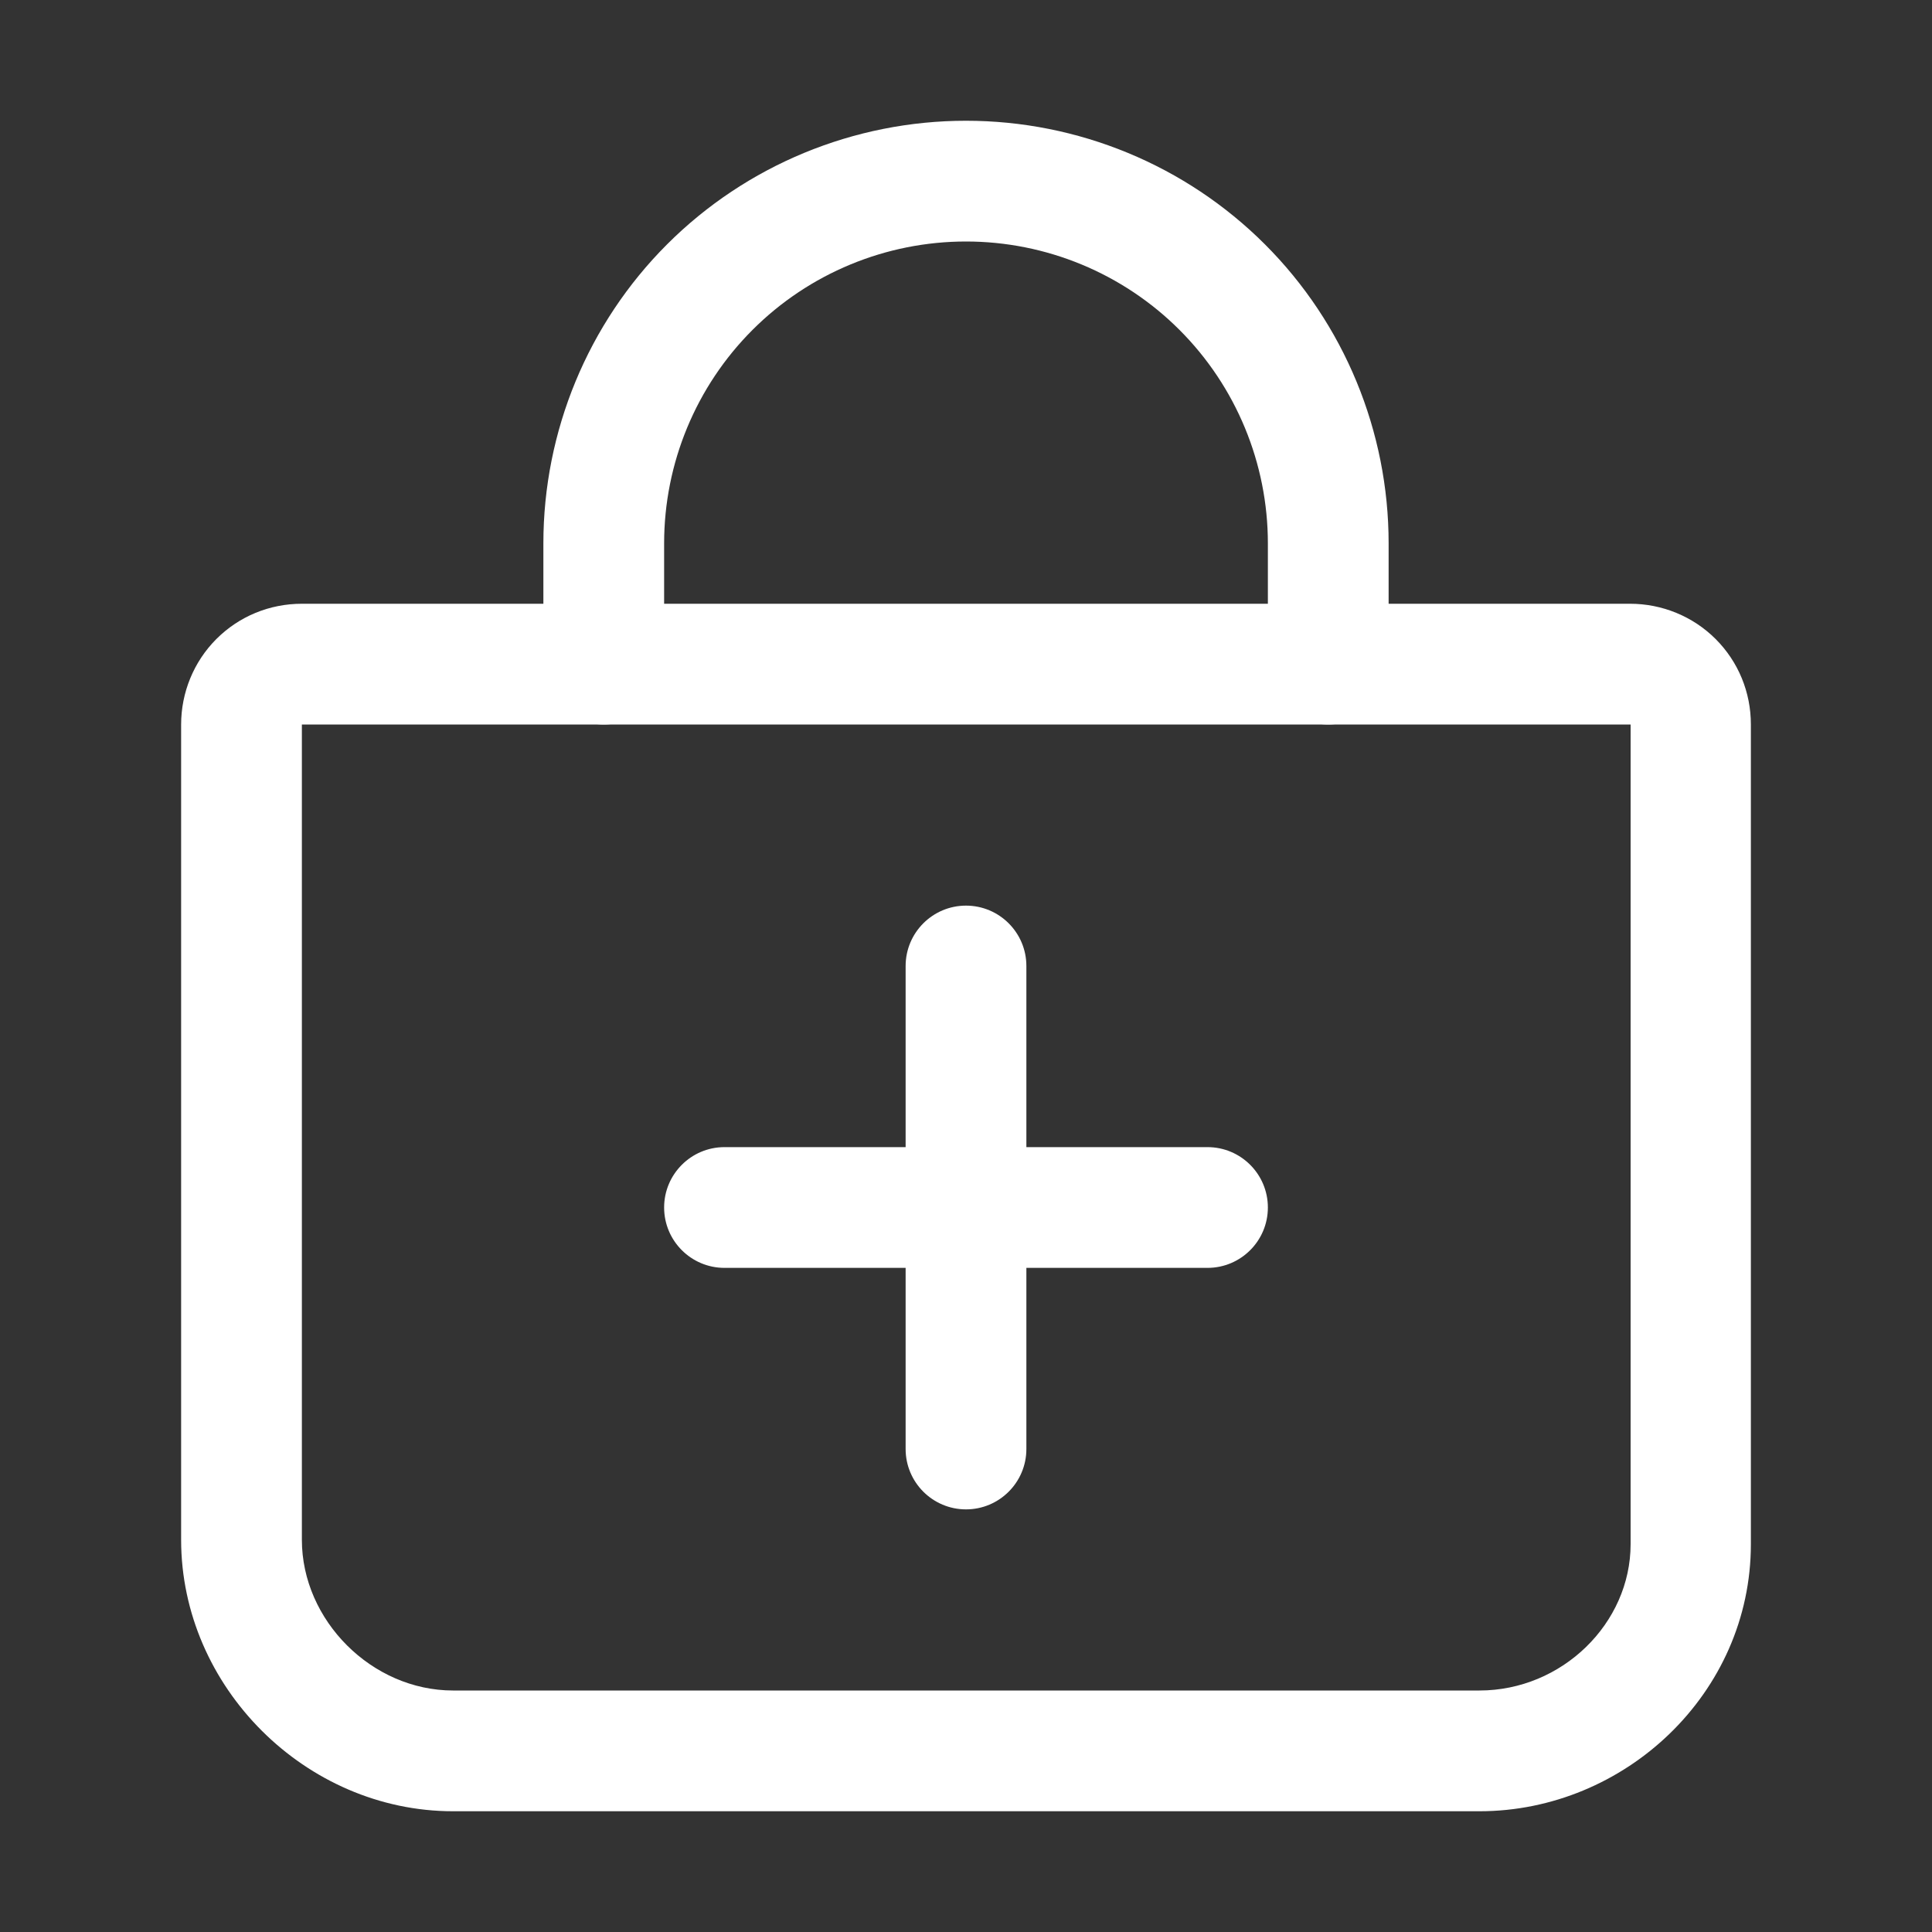
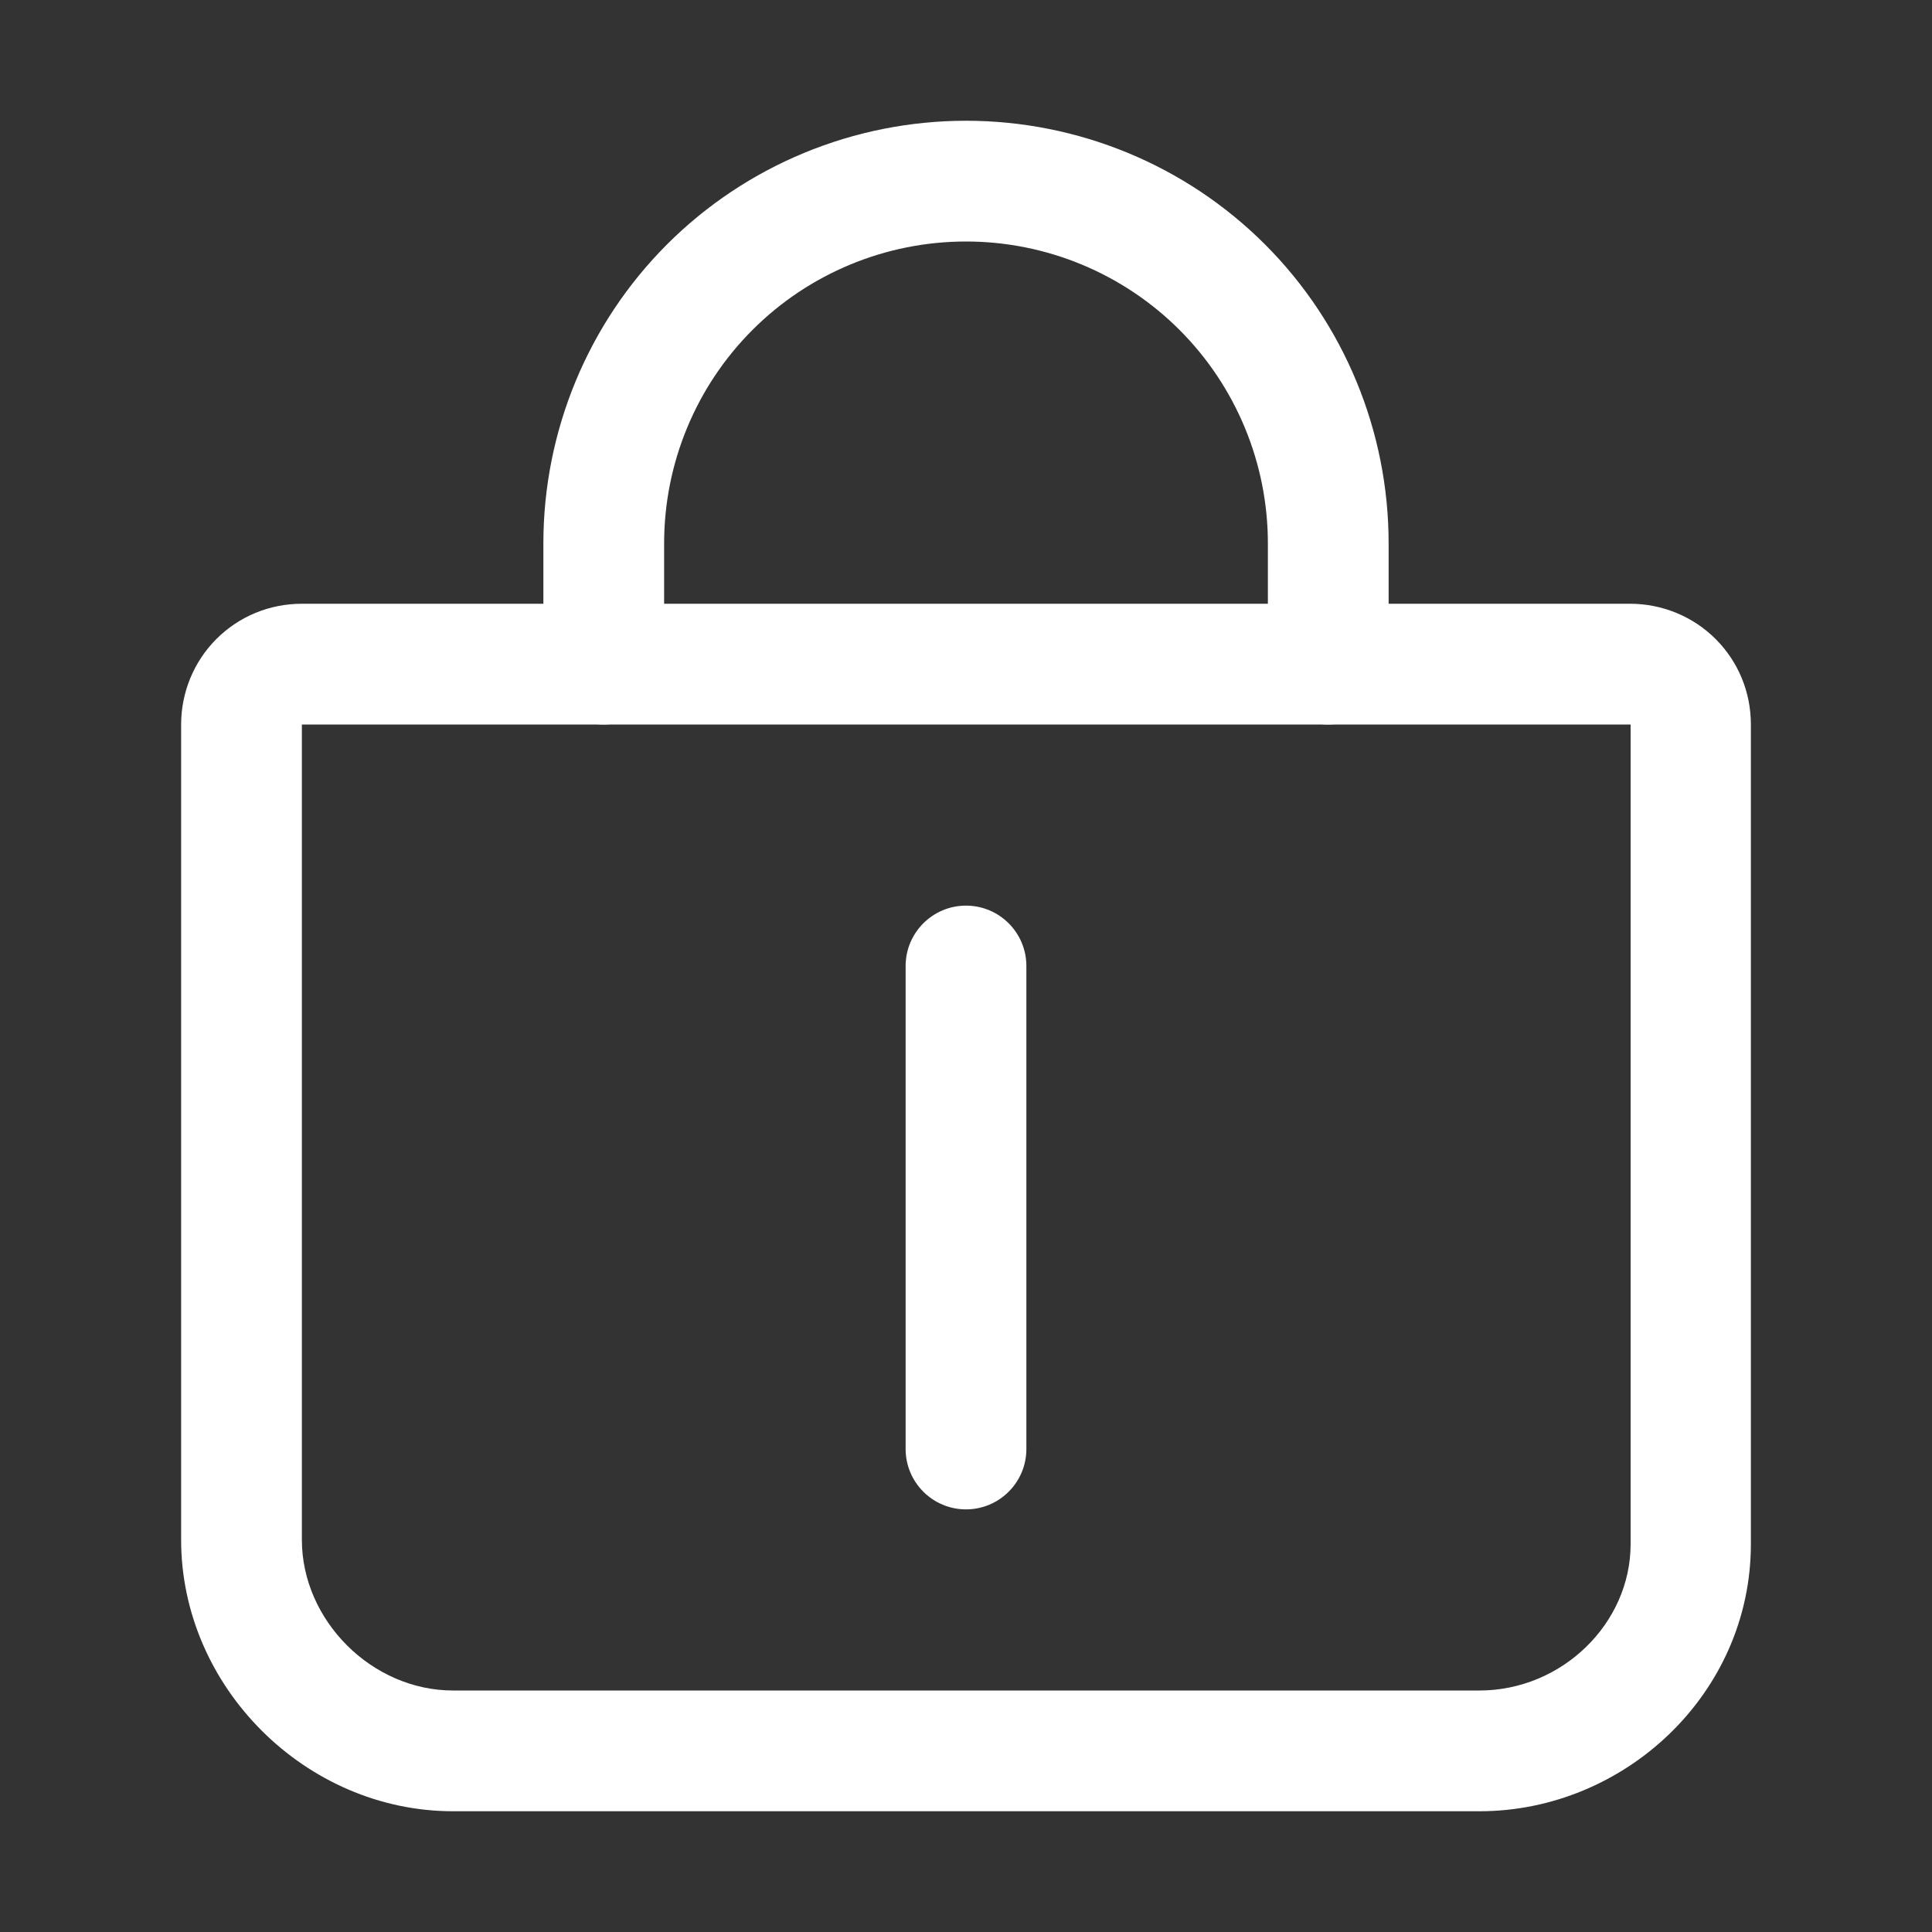
<svg xmlns="http://www.w3.org/2000/svg" id="Ebene_1" width="40" height="40" viewBox="0 0 40 40">
  <rect x="0" y="0" width="40" height="40" fill="#333333" stroke="none" />
  <defs>
    <style>.cls-1{fill:#fff;fill-rule:evenodd;}</style>
  </defs>
  <path class="cls-1" d="M20,18.75c.69,0,1.25.56,1.25,1.25v10c0,.69-.56,1.25-1.25,1.25s-1.25-.56-1.25-1.25v-10c0-.69.56-1.25,1.25-1.25Z" />
-   <path class="cls-1" d="M13.75,25c0-.69.56-1.25,1.25-1.25h10c.69,0,1.25.56,1.25,1.25s-.56,1.25-1.25,1.25h-10c-.69,0-1.25-.56-1.25-1.25Z" />
  <path class="cls-1" d="M4.48,13.23c.47-.47,1.1-.73,1.77-.73h27.5c.66,0,1.3.26,1.77.73.47.47.73,1.1.73,1.77v16.97c0,3.09-2.61,5.53-5.62,5.53H9.38c-3.05,0-5.63-2.57-5.63-5.62V15c0-.66.26-1.3.73-1.77ZM33.75,15H6.25v16.88c0,1.67,1.45,3.12,3.13,3.12h21.25c1.71,0,3.13-1.39,3.13-3.03V15Z" />
  <path class="cls-1" d="M20,5c-1.66,0-3.25.66-4.42,1.83-1.17,1.17-1.83,2.76-1.83,4.42v2.5c0,.69-.56,1.25-1.25,1.25s-1.25-.56-1.25-1.25v-2.5c0-2.32.92-4.55,2.56-6.19,1.64-1.64,3.87-2.56,6.19-2.56s4.55.92,6.19,2.56c1.64,1.64,2.56,3.87,2.56,6.19v2.5c0,.69-.56,1.25-1.25,1.25s-1.25-.56-1.25-1.25v-2.5c0-1.66-.66-3.25-1.83-4.42-1.17-1.17-2.76-1.83-4.42-1.83Z" />
</svg>